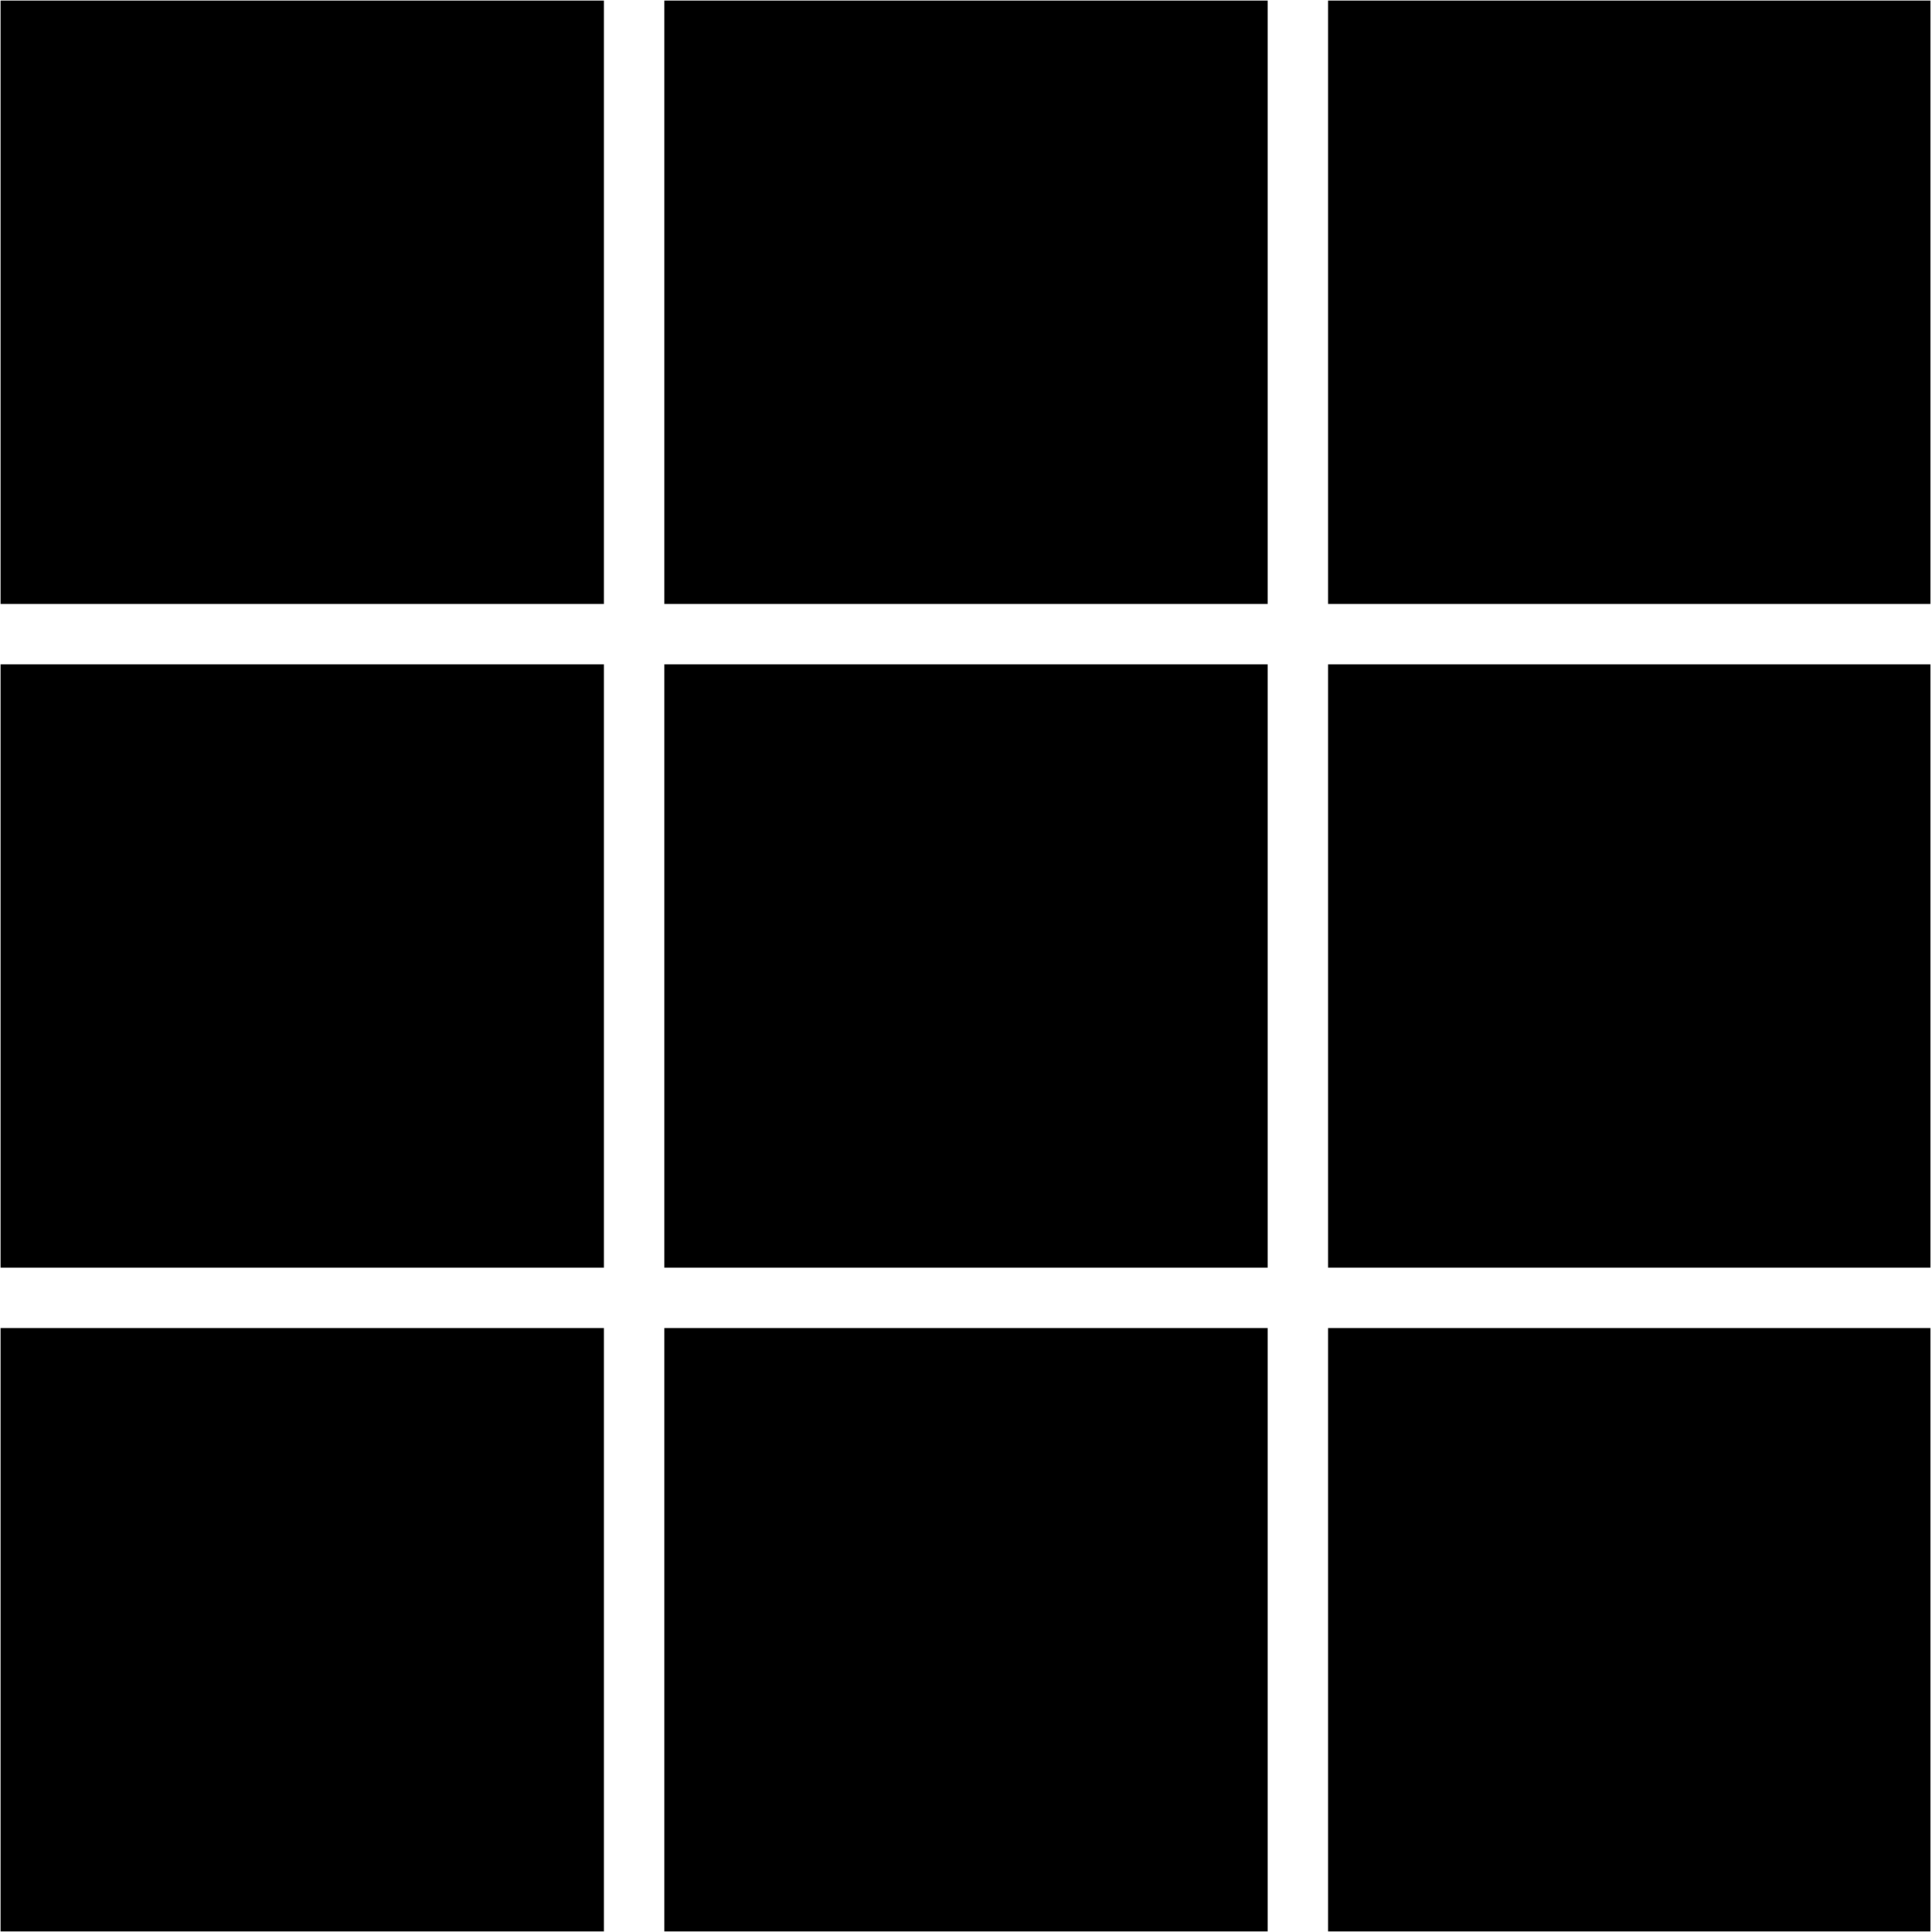
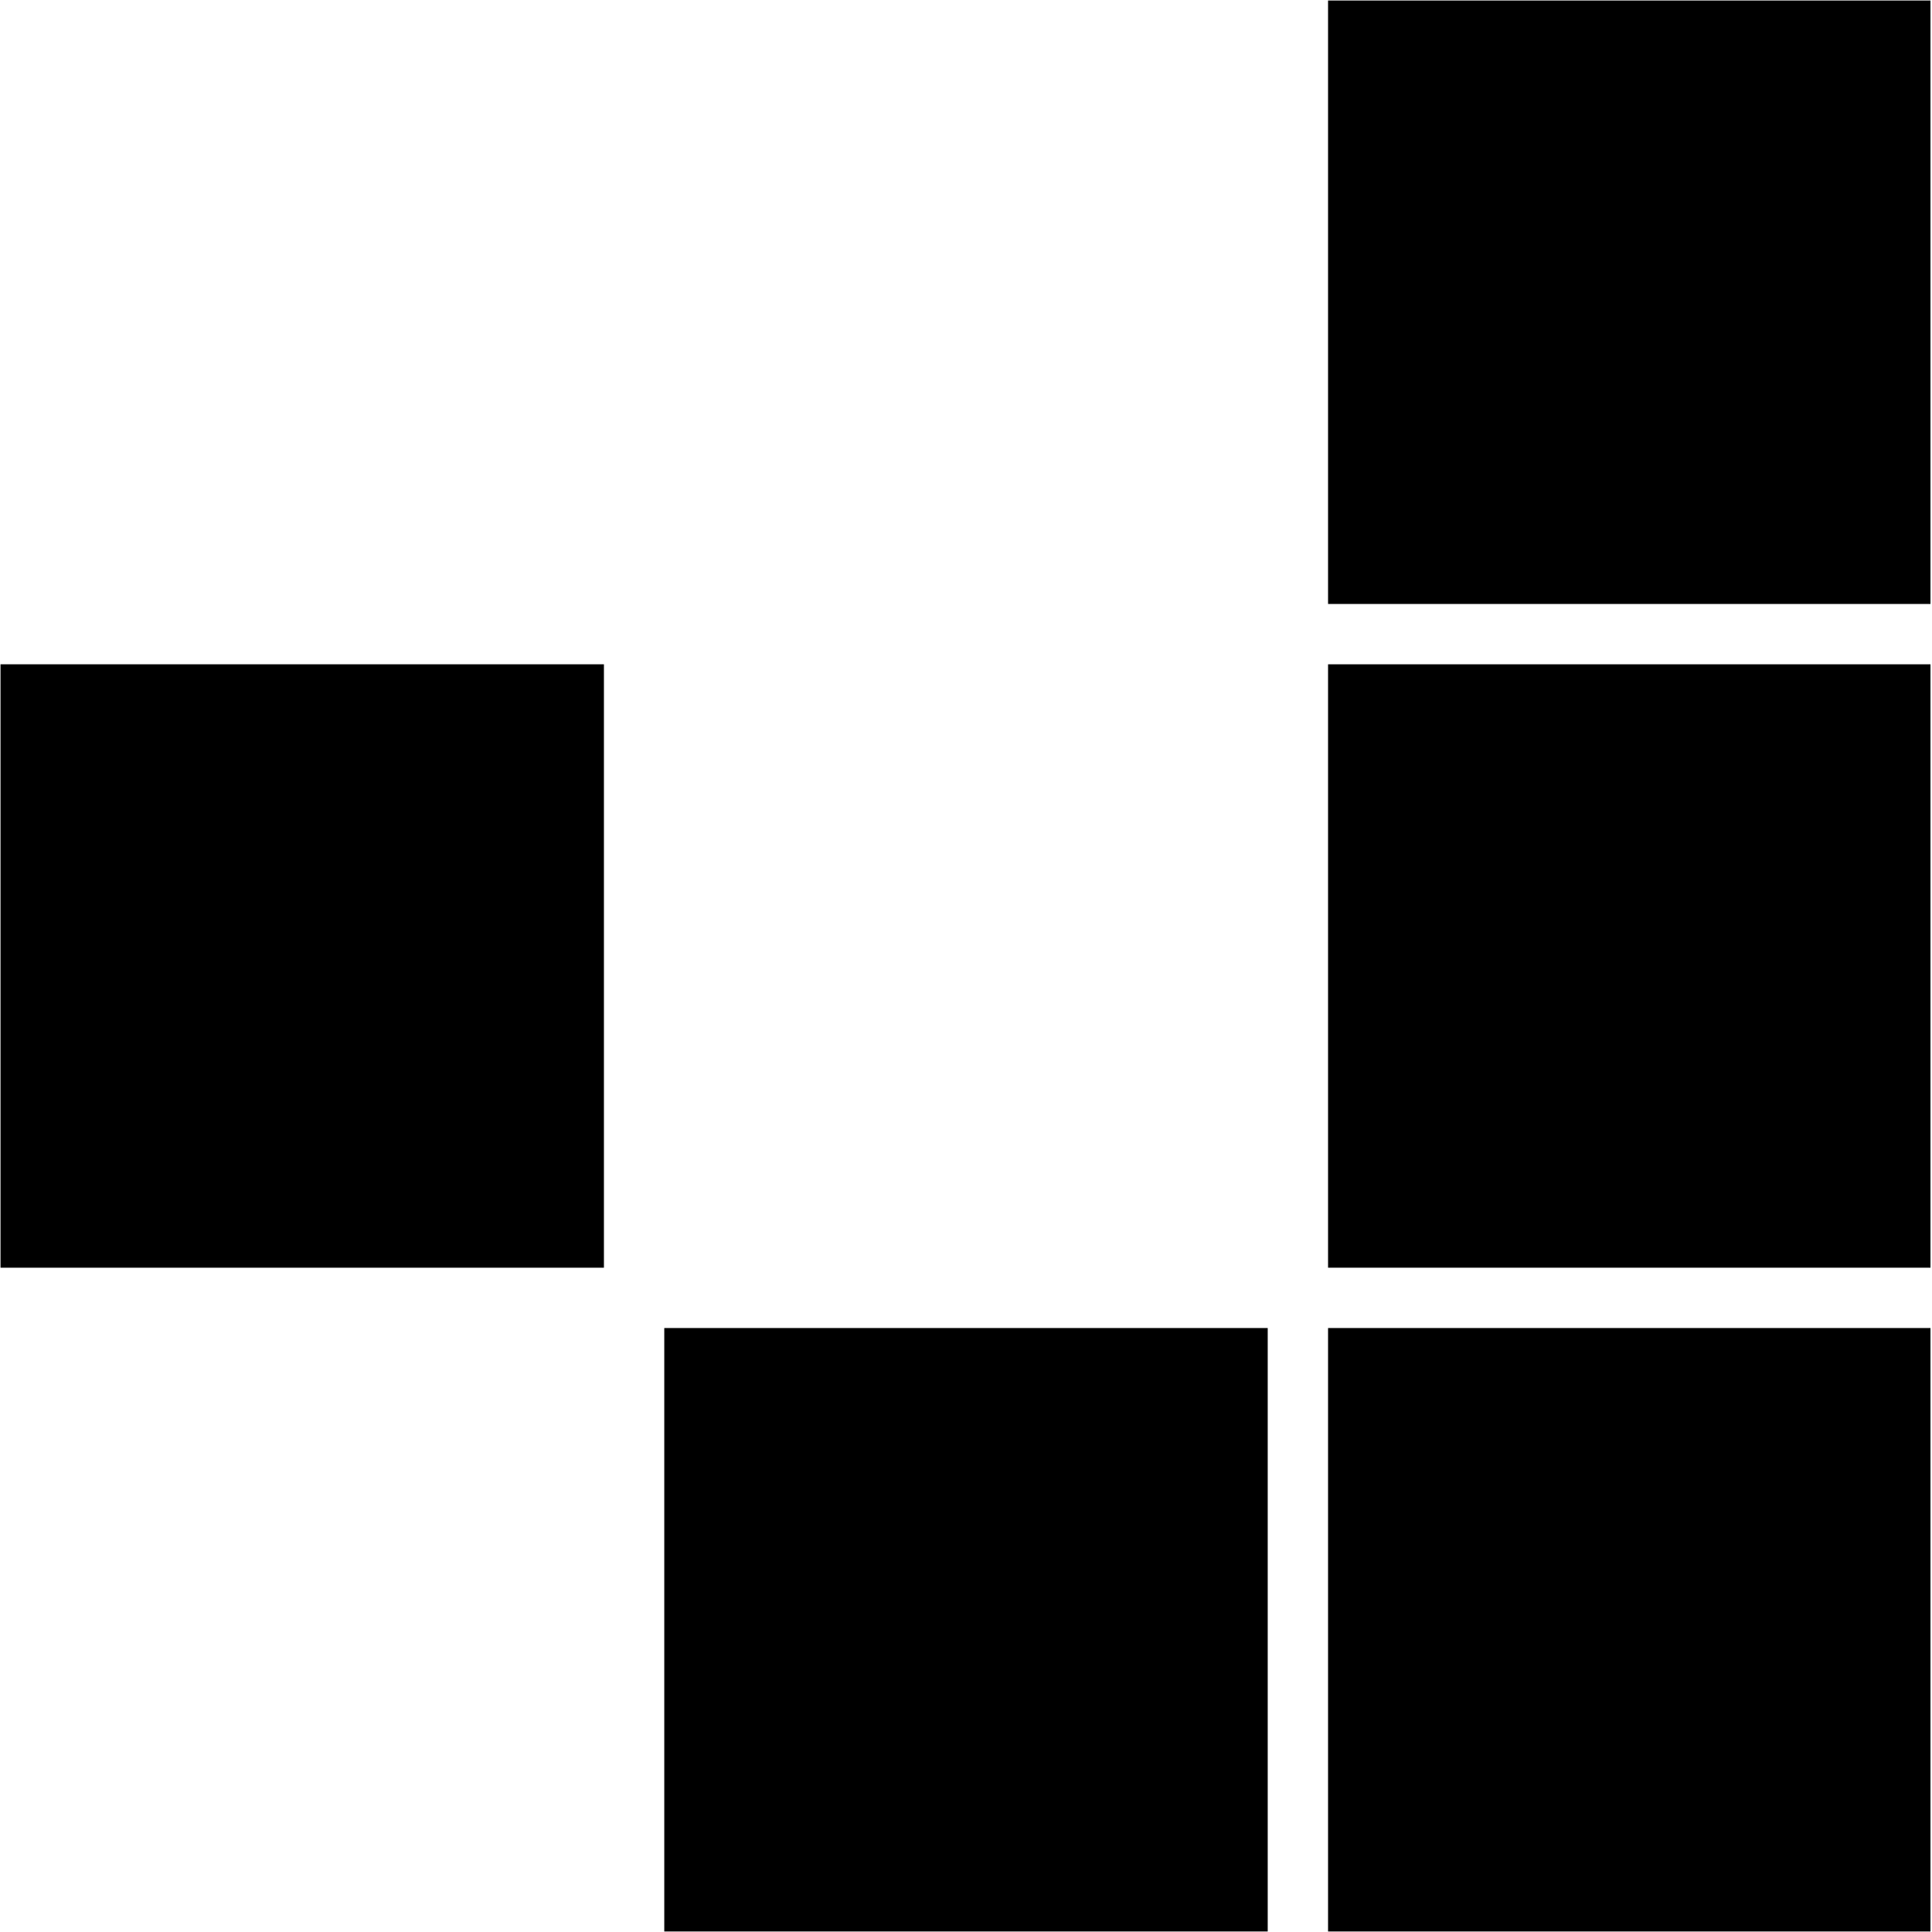
<svg xmlns="http://www.w3.org/2000/svg" width="300" zoomAndPan="magnify" viewBox="0 0 224.88 225" height="300" preserveAspectRatio="xMidYMid meet" version="1.0">
  <defs>
    <clipPath id="d978d324f8">
      <path d="M 77 154 L 148 154 L 148 224.938 L 77 224.938 Z M 77 154 " clip-rule="nonzero" />
    </clipPath>
    <clipPath id="81627389d5">
      <path d="M 0 0.059 L 71 0.059 L 71 71 L 0 71 Z M 0 0.059 " clip-rule="nonzero" />
    </clipPath>
    <clipPath id="51a8bc5aff">
-       <path d="M 77 0.059 L 148 0.059 L 148 71 L 77 71 Z M 77 0.059 " clip-rule="nonzero" />
+       <path d="M 77 0.059 L 148 0.059 L 148 71 L 77 71 M 77 0.059 " clip-rule="nonzero" />
    </clipPath>
    <clipPath id="4f8c61ab50">
      <path d="M 0 154 L 71 154 L 71 224.938 L 0 224.938 Z M 0 154 " clip-rule="nonzero" />
    </clipPath>
    <clipPath id="6527cf6396">
      <path d="M 154 0.059 L 224.762 0.059 L 224.762 71 L 154 71 Z M 154 0.059 " clip-rule="nonzero" />
    </clipPath>
    <clipPath id="3ad3877aed">
      <path d="M 154 77 L 224.762 77 L 224.762 148 L 154 148 Z M 154 77 " clip-rule="nonzero" />
    </clipPath>
    <clipPath id="142d60d40f">
      <path d="M 154 154 L 224.762 154 L 224.762 224.938 L 154 224.938 Z M 154 154 " clip-rule="nonzero" />
    </clipPath>
  </defs>
  <g clip-path="url(#d978d324f8)">
    <path fill="#000000" d="M 77.301 154.664 L 147.578 154.664 L 147.578 224.941 L 77.301 224.941 Z M 77.301 154.664 " fill-opacity="1" fill-rule="nonzero" />
  </g>
  <g clip-path="url(#81627389d5)">
-     <path fill="#000000" d="M 0 0.059 L 70.273 0.059 L 70.273 70.336 L 0 70.336 Z M 0 0.059 " fill-opacity="1" fill-rule="nonzero" />
-   </g>
+     </g>
  <g clip-path="url(#51a8bc5aff)">
-     <path fill="#000000" d="M 77.301 0.059 L 147.578 0.059 L 147.578 70.336 L 77.301 70.336 Z M 77.301 0.059 " fill-opacity="1" fill-rule="nonzero" />
-   </g>
+     </g>
  <g clip-path="url(#4f8c61ab50)">
-     <path fill="#000000" d="M 0 154.664 L 70.273 154.664 L 70.273 224.941 L 0 224.941 Z M 0 154.664 " fill-opacity="1" fill-rule="nonzero" />
-   </g>
+     </g>
  <path fill="#000000" d="M 0 77.363 L 70.273 77.363 L 70.273 147.637 L 0 147.637 Z M 0 77.363 " fill-opacity="1" fill-rule="nonzero" />
-   <path fill="#000000" d="M 77.301 77.363 L 147.578 77.363 L 147.578 147.637 L 77.301 147.637 Z M 77.301 77.363 " fill-opacity="1" fill-rule="nonzero" />
  <g clip-path="url(#6527cf6396)">
    <path fill="#000000" d="M 154.605 0.059 L 224.879 0.059 L 224.879 70.336 L 154.605 70.336 Z M 154.605 0.059 " fill-opacity="1" fill-rule="nonzero" />
  </g>
  <g clip-path="url(#3ad3877aed)">
    <path fill="#000000" d="M 154.605 77.363 L 224.879 77.363 L 224.879 147.637 L 154.605 147.637 Z M 154.605 77.363 " fill-opacity="1" fill-rule="nonzero" />
  </g>
  <g clip-path="url(#142d60d40f)">
    <path fill="#000000" d="M 154.605 154.664 L 224.879 154.664 L 224.879 224.941 L 154.605 224.941 Z M 154.605 154.664 " fill-opacity="1" fill-rule="nonzero" />
  </g>
</svg>